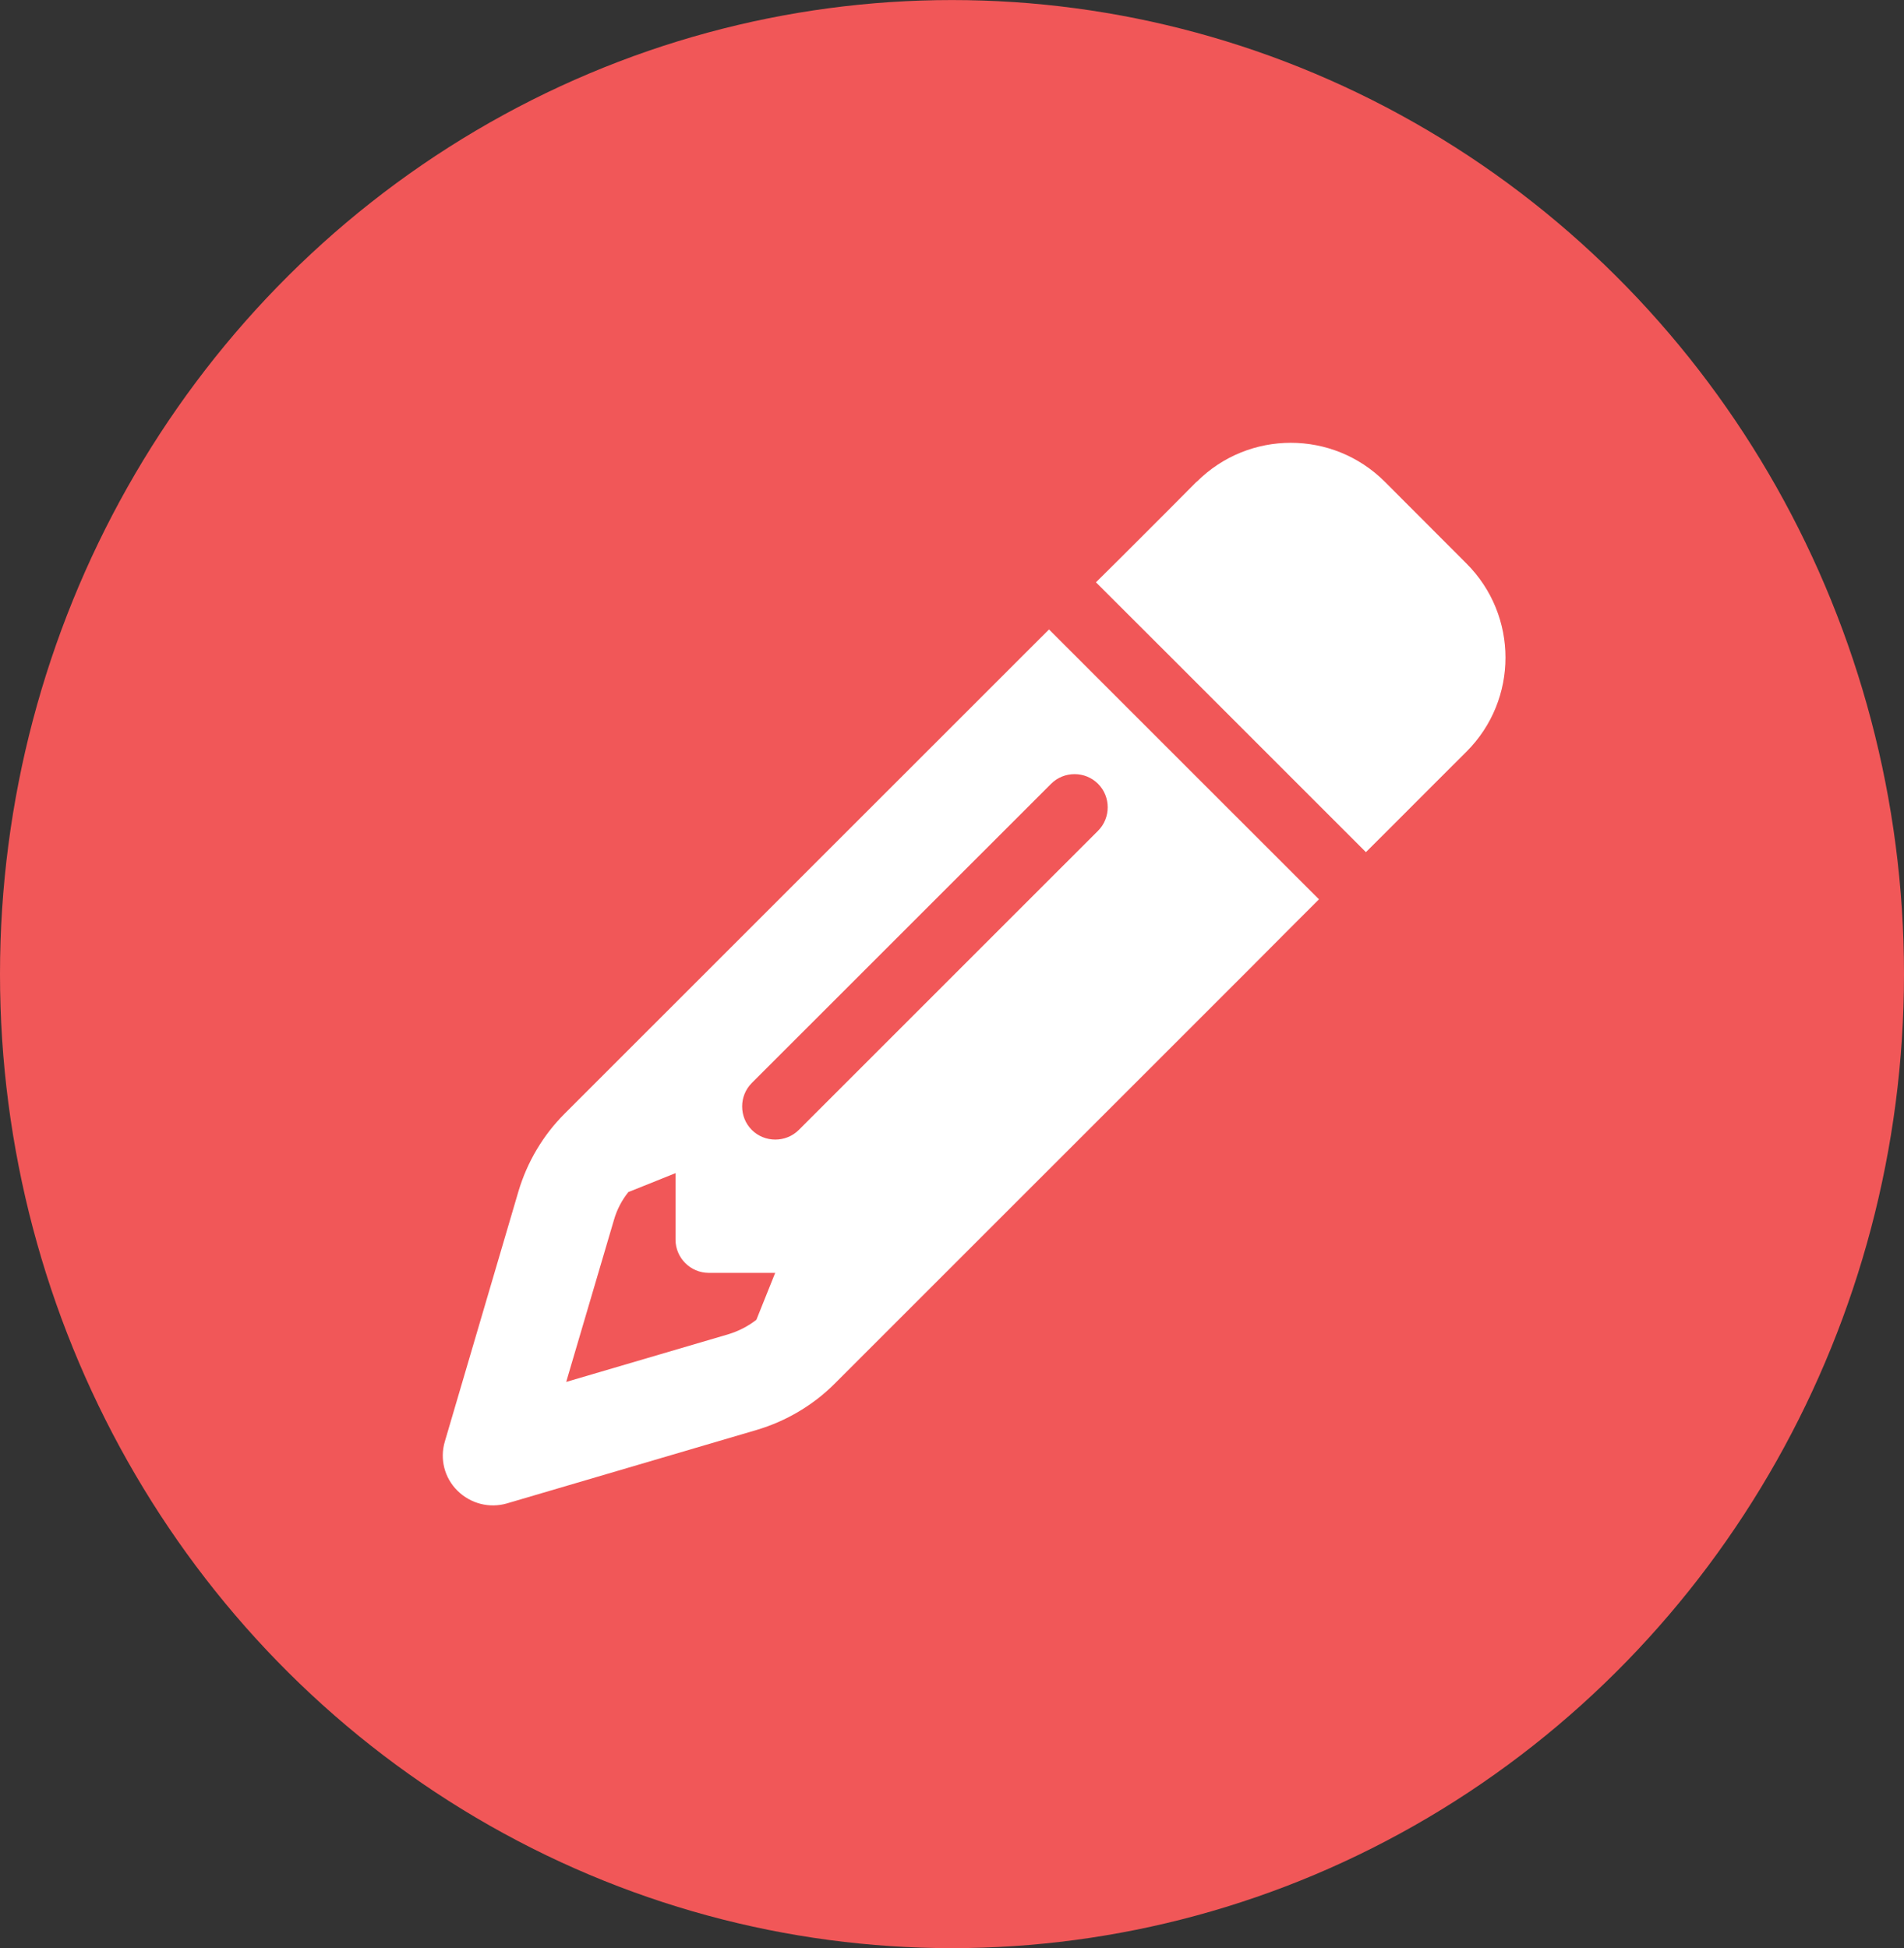
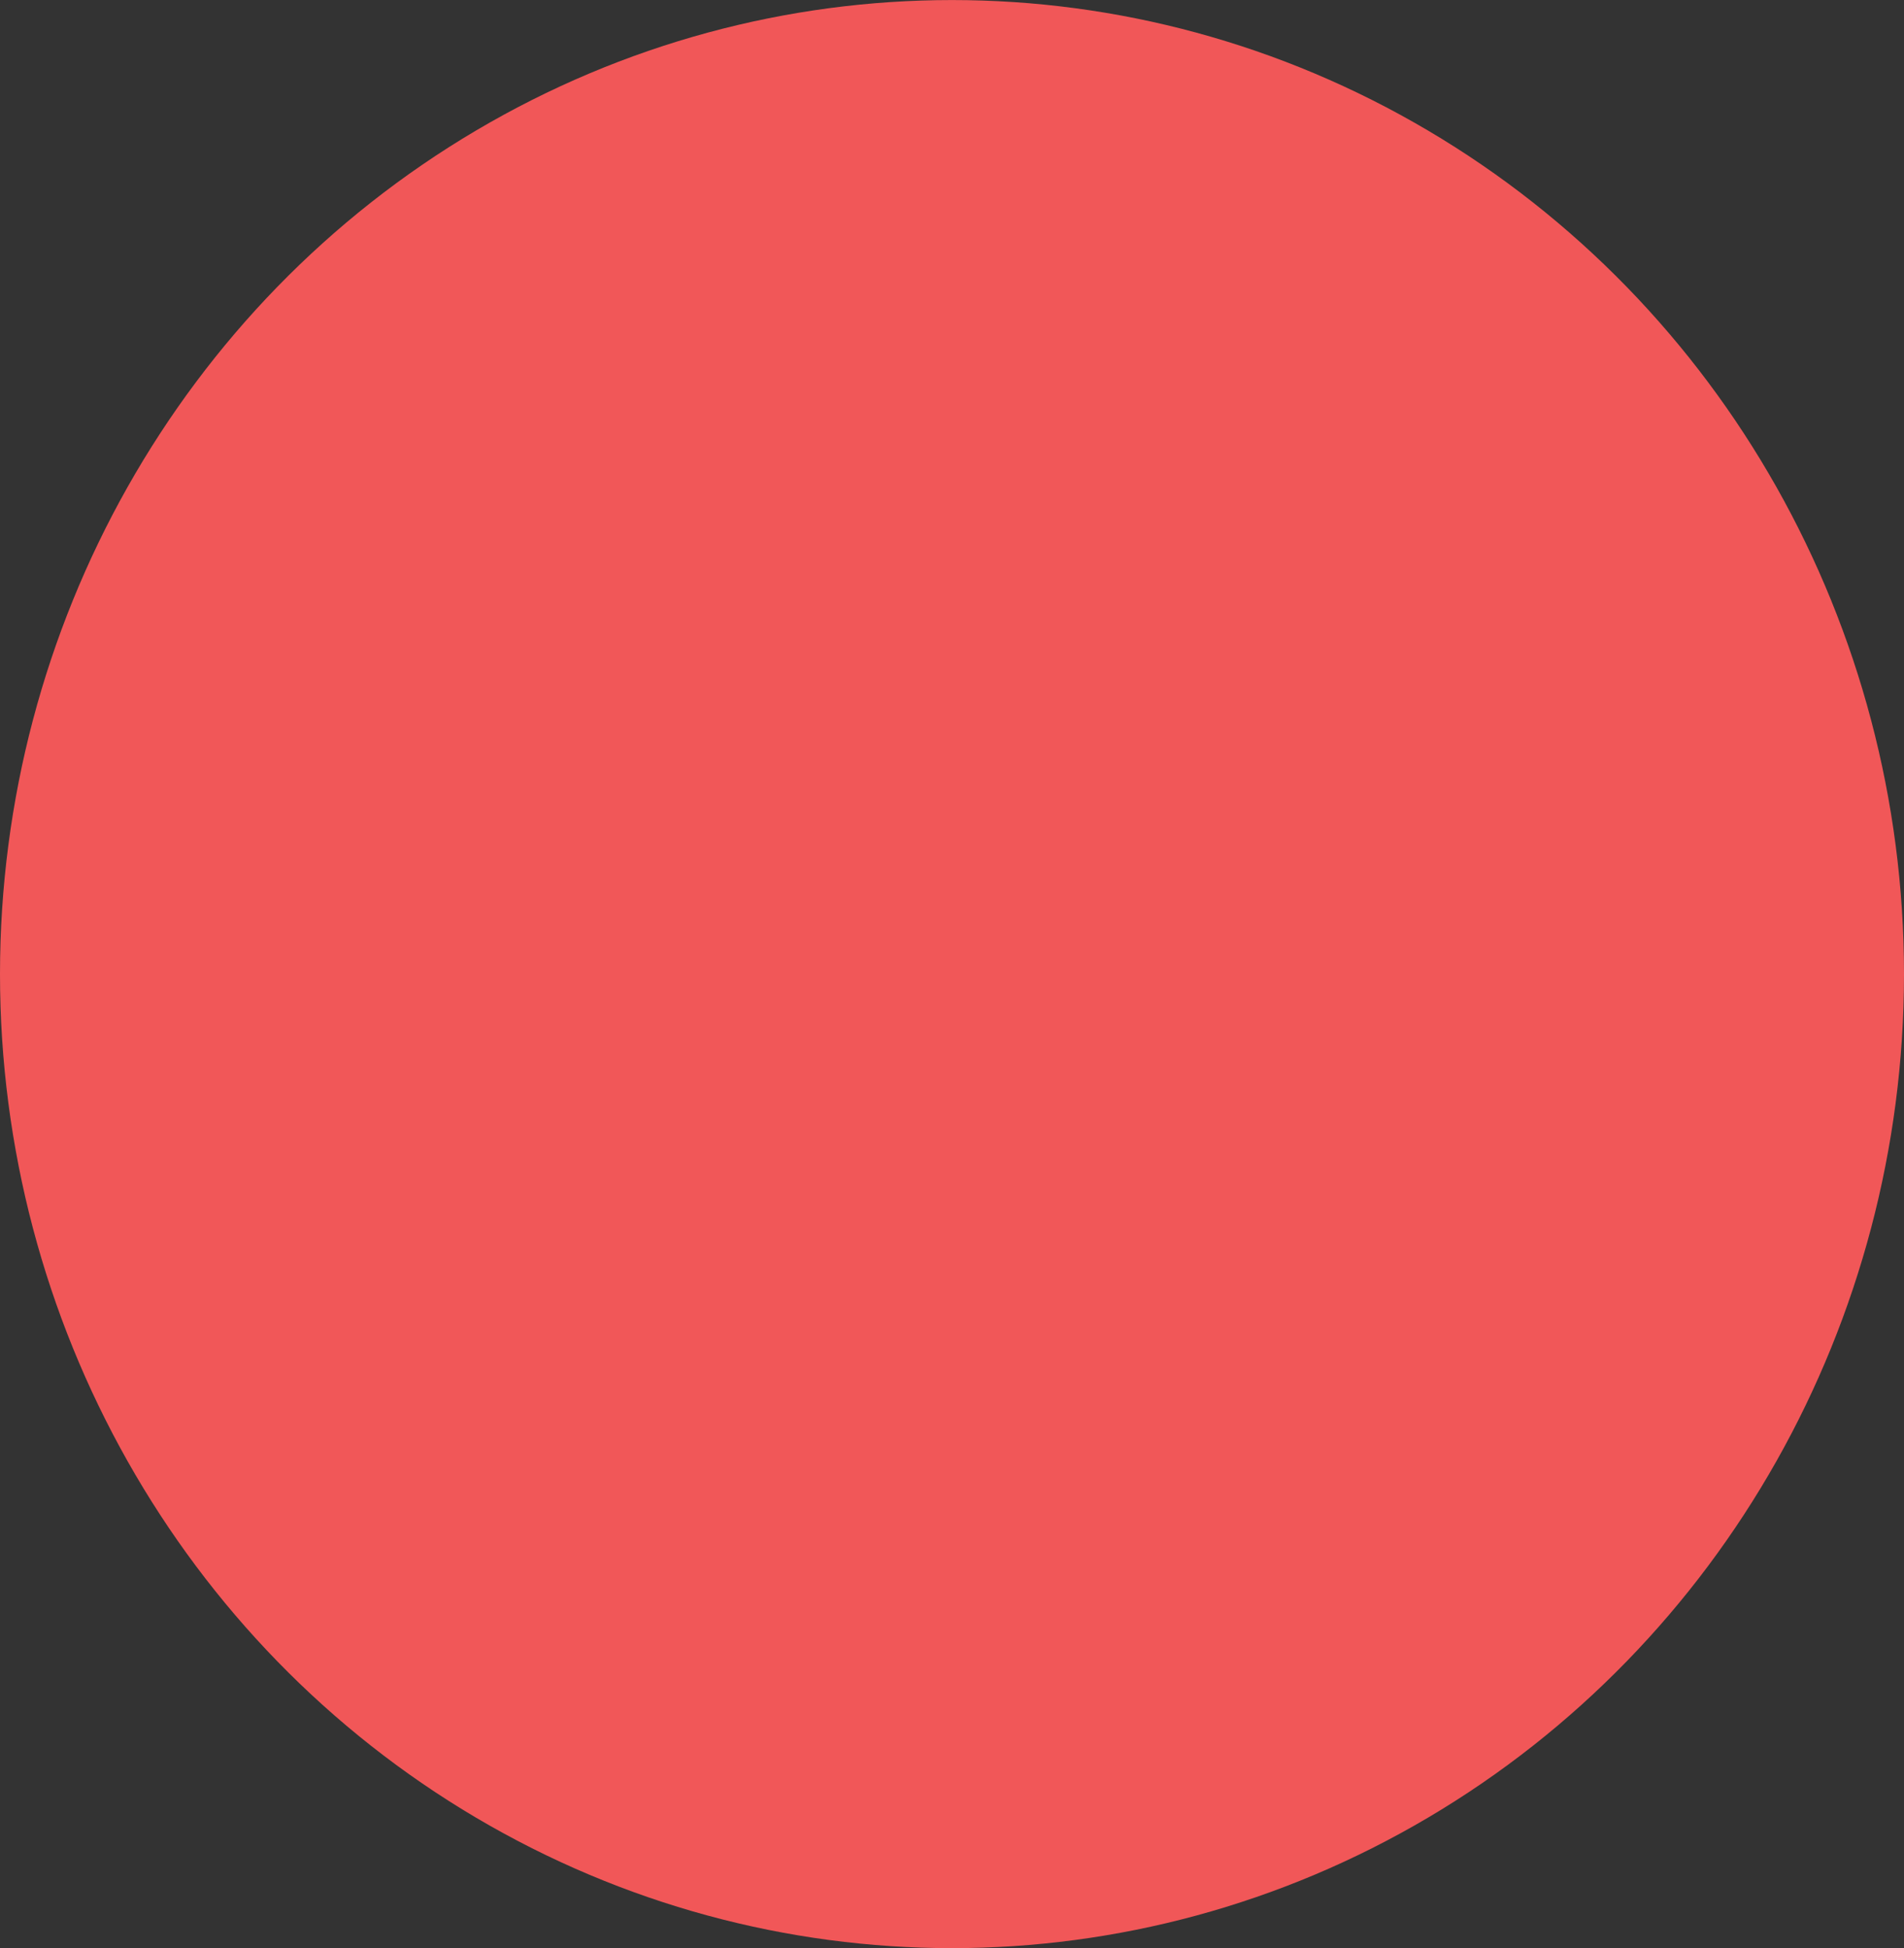
<svg xmlns="http://www.w3.org/2000/svg" width="43" height="44" viewBox="0 0 43 44" fill="none">
  <rect x="0" y="0" width="43" height="44" fill="#333333" stroke="none" />
  <ellipse cx="21.5" cy="22.001" rx="21.5" ry="22" fill="#F15758" />
-   <path d="M29.257 20.842L29.788 20.312L28.196 18.721L25.282 15.808L23.691 14.217L23.16 14.747L22.099 15.808L12.75 25.155C12.262 25.643 11.905 26.248 11.708 26.91L10.046 32.559C9.929 32.953 10.037 33.38 10.333 33.671C10.629 33.962 11.051 34.07 11.445 33.957L17.091 32.296C17.753 32.099 18.359 31.742 18.847 31.255L28.196 21.907L29.257 20.842ZM17.509 28.744L17.082 29.809C16.894 29.955 16.683 30.063 16.458 30.133L12.787 31.212L13.867 27.548C13.933 27.318 14.045 27.107 14.191 26.924L15.256 26.497V27.998C15.256 28.411 15.594 28.749 16.007 28.749H17.509V28.744ZM27.023 10.881L26.347 11.561L25.286 12.622L24.751 13.152L26.343 14.742L29.257 17.656L30.848 19.247L31.379 18.717L32.439 17.656L33.12 16.976C34.293 15.803 34.293 13.903 33.12 12.729L31.275 10.881C30.102 9.708 28.201 9.708 27.028 10.881H27.023ZM24.798 18.764L18.04 25.521C17.749 25.811 17.27 25.811 16.979 25.521C16.688 25.23 16.688 24.751 16.979 24.46L23.738 17.703C24.029 17.412 24.507 17.412 24.798 17.703C25.089 17.994 25.089 18.473 24.798 18.764Z" fill="white" />
</svg>